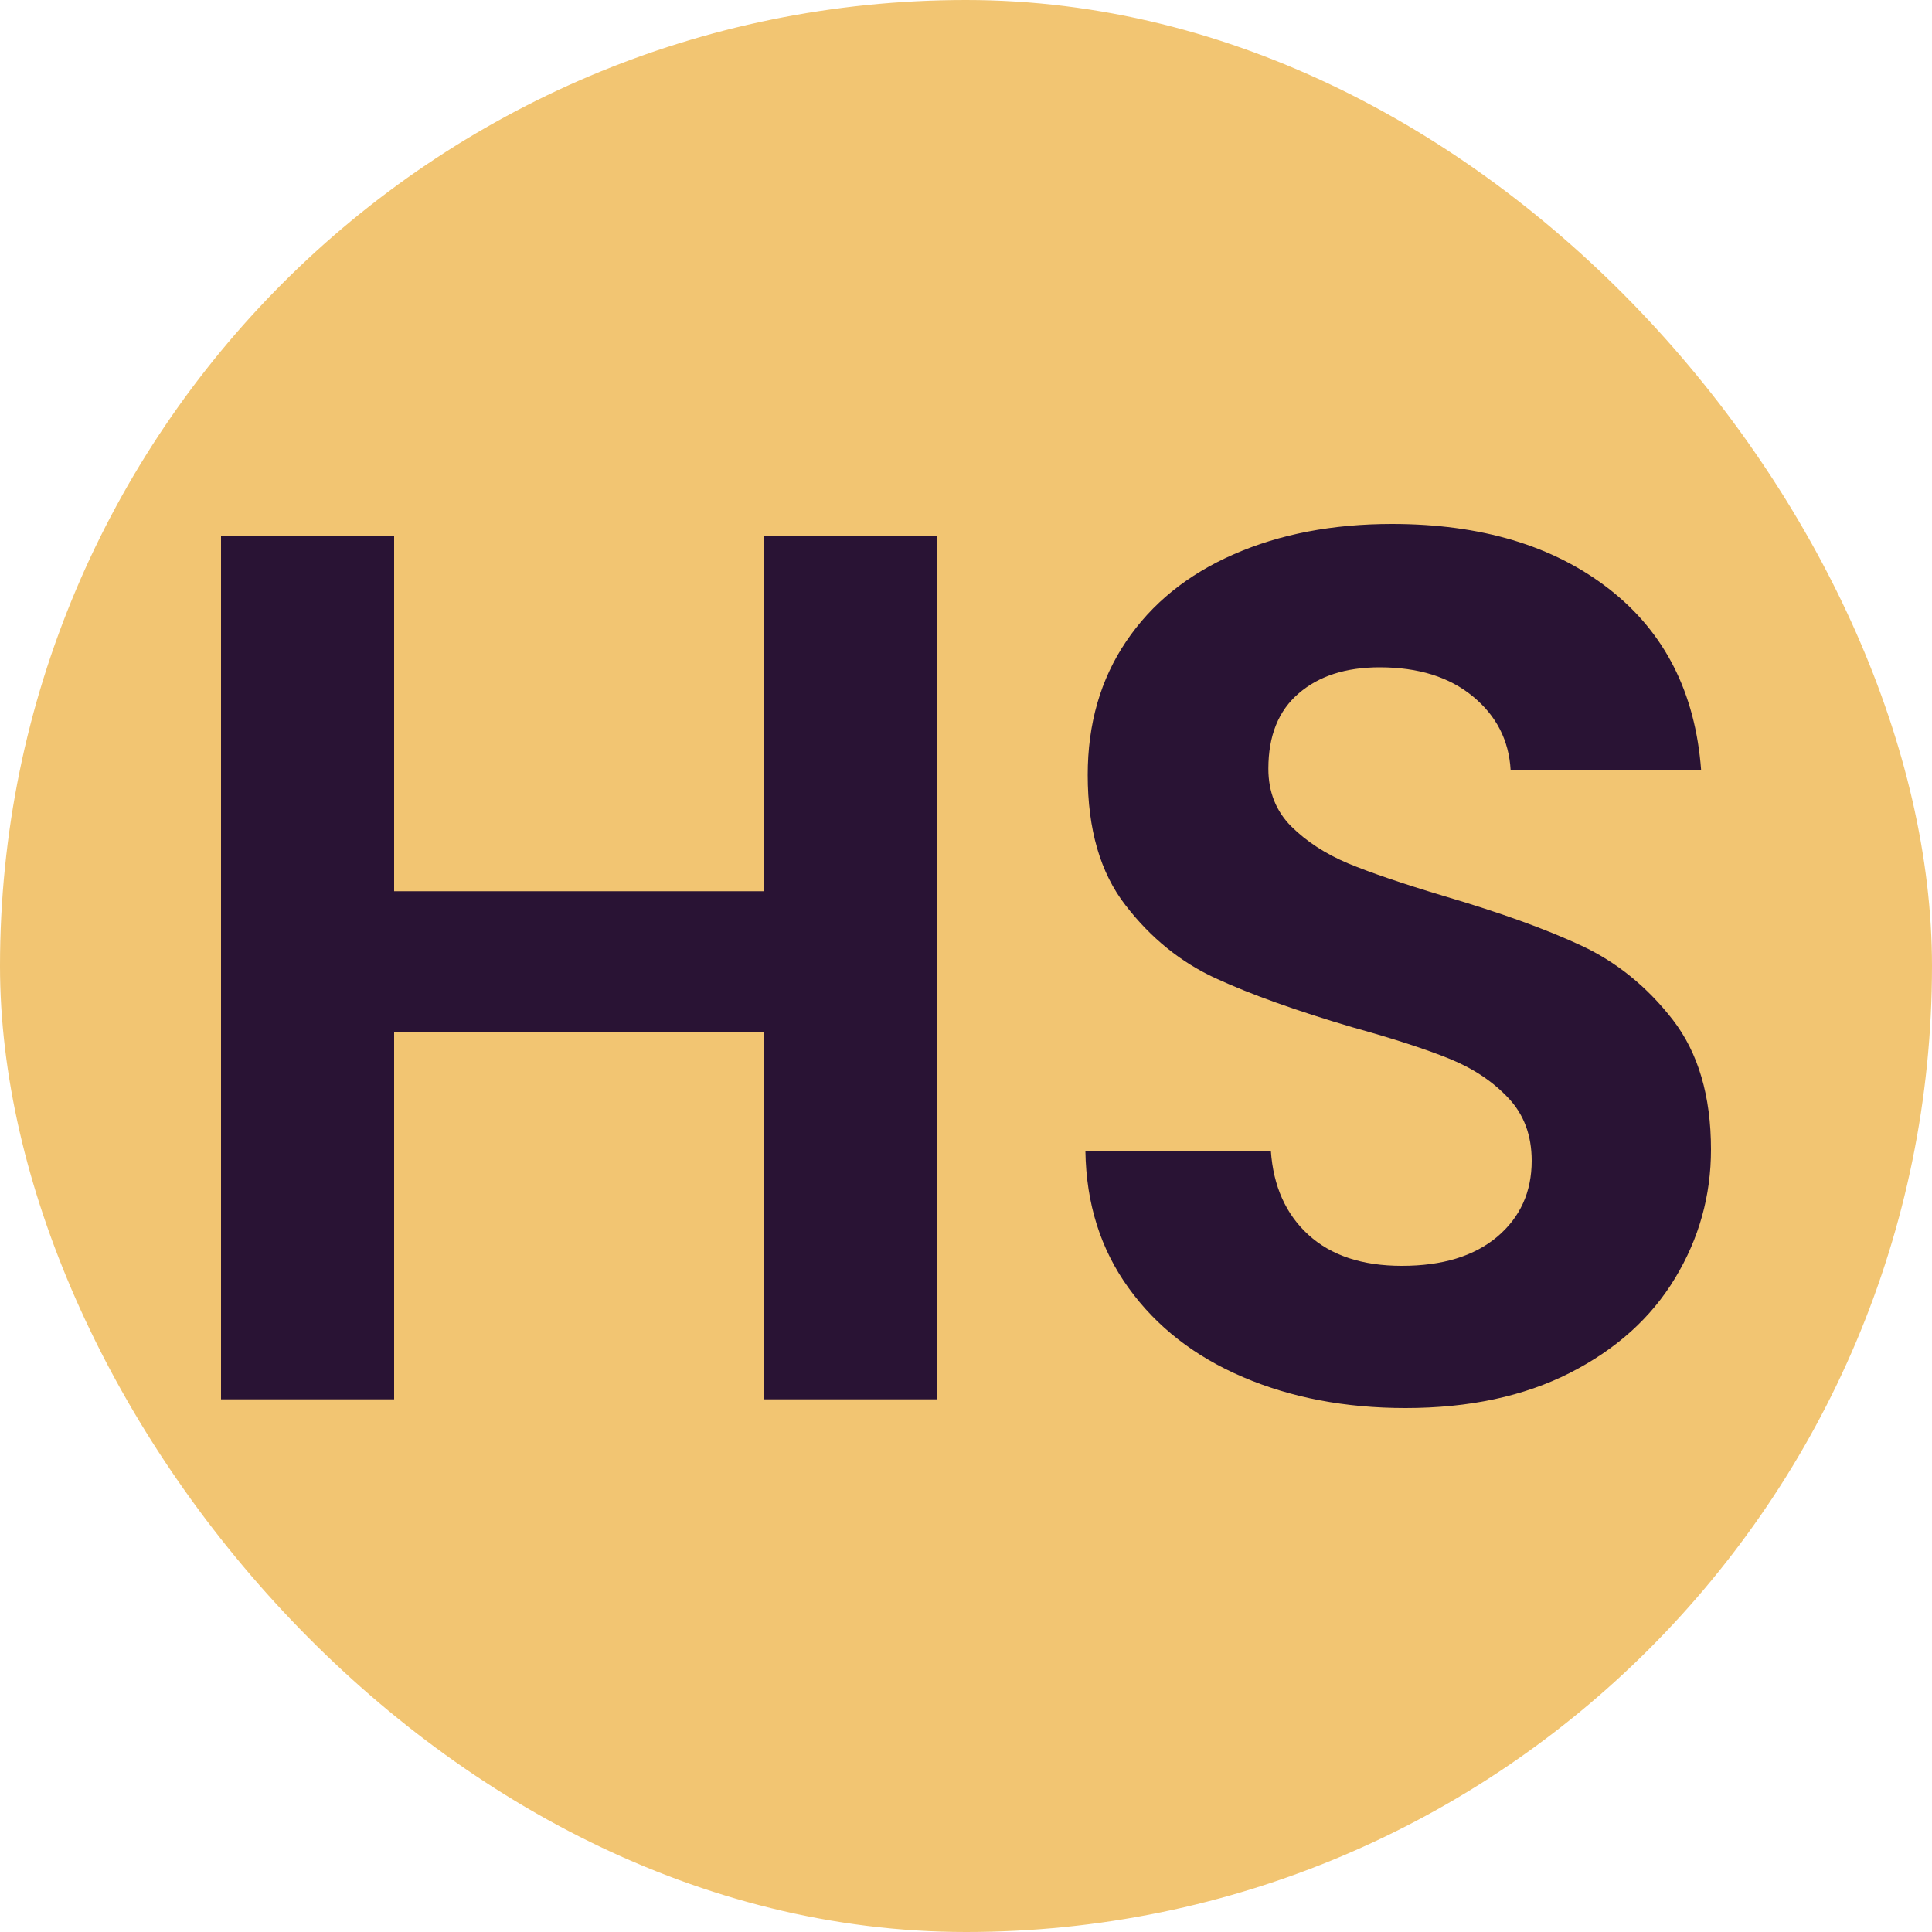
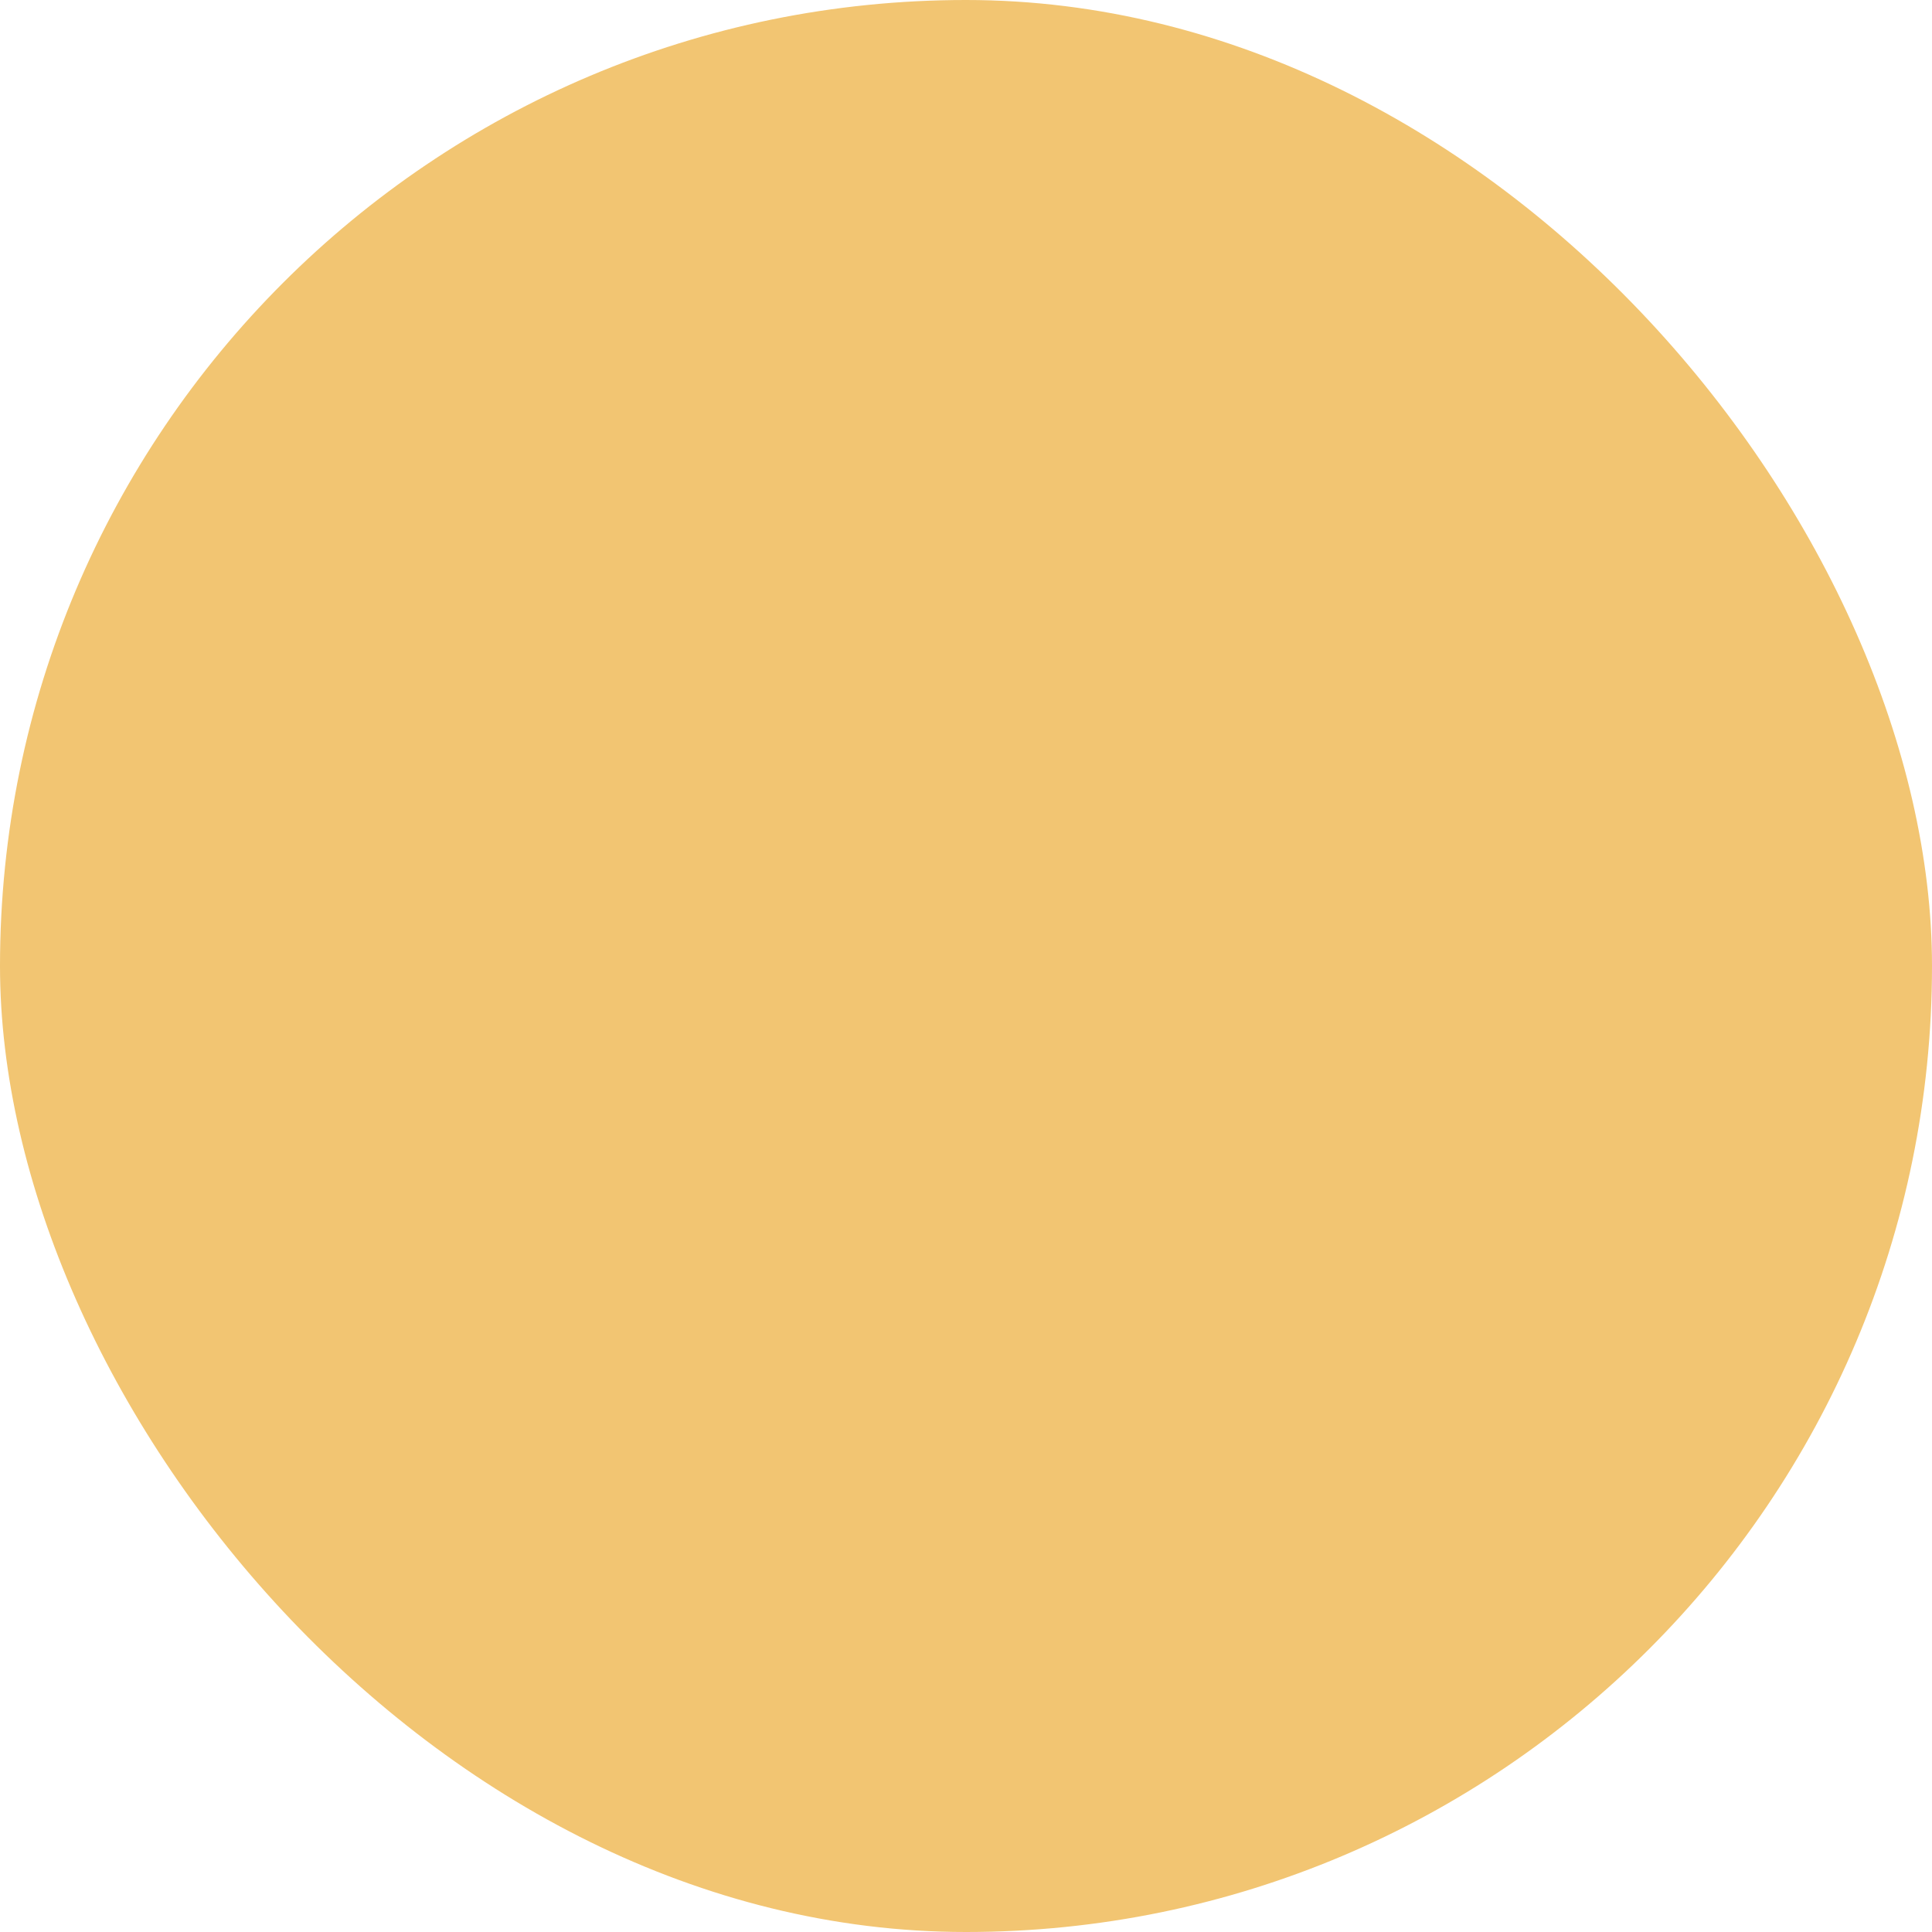
<svg xmlns="http://www.w3.org/2000/svg" width="256" height="256" viewBox="0 0 100 100">
  <rect width="100" height="100" rx="50" fill="#f2c572" />
-   <path fill="#291334" d="M39.54 27.76L48.50 27.76L48.50 72.43L39.54 72.43L39.54 53.42L20.40 53.42L20.40 72.43L11.44 72.43L11.44 27.76L20.40 27.76L20.40 46.13L39.54 46.13L39.54 27.76ZM72.75 72.88Q68.08 72.88 64.34 71.28Q60.59 69.68 58.42 66.67Q56.24 63.66 56.18 59.57L56.18 59.57L65.78 59.57Q65.97 62.32 67.73 63.92Q69.49 65.52 72.56 65.52L72.56 65.52Q75.70 65.52 77.49 64.02Q79.28 62.51 79.28 60.08L79.28 60.08Q79.28 58.10 78.06 56.82Q76.85 55.54 75.02 54.80Q73.20 54.06 70 53.17L70 53.17Q65.65 51.89 62.93 50.64Q60.21 49.39 58.26 46.86Q56.30 44.34 56.30 40.11L56.30 40.11Q56.30 36.14 58.29 33.20Q60.27 30.26 63.86 28.69Q67.44 27.12 72.05 27.12L72.05 27.12Q78.96 27.12 83.28 30.48Q87.60 33.84 88.05 39.86L88.05 39.86L78.19 39.86Q78.06 37.55 76.24 36.05Q74.42 34.54 71.41 34.54L71.41 34.54Q68.78 34.54 67.22 35.89Q65.65 37.23 65.65 39.79L65.65 39.79Q65.65 41.58 66.83 42.77Q68.02 43.95 69.78 44.69Q71.54 45.42 74.74 46.38L74.74 46.38Q79.09 47.66 81.84 48.94Q84.59 50.22 86.58 52.78Q88.56 55.34 88.56 59.50L88.56 59.50Q88.56 63.09 86.70 66.16Q84.85 69.23 81.26 71.06Q77.68 72.88 72.75 72.88L72.75 72.88Z" />
</svg>